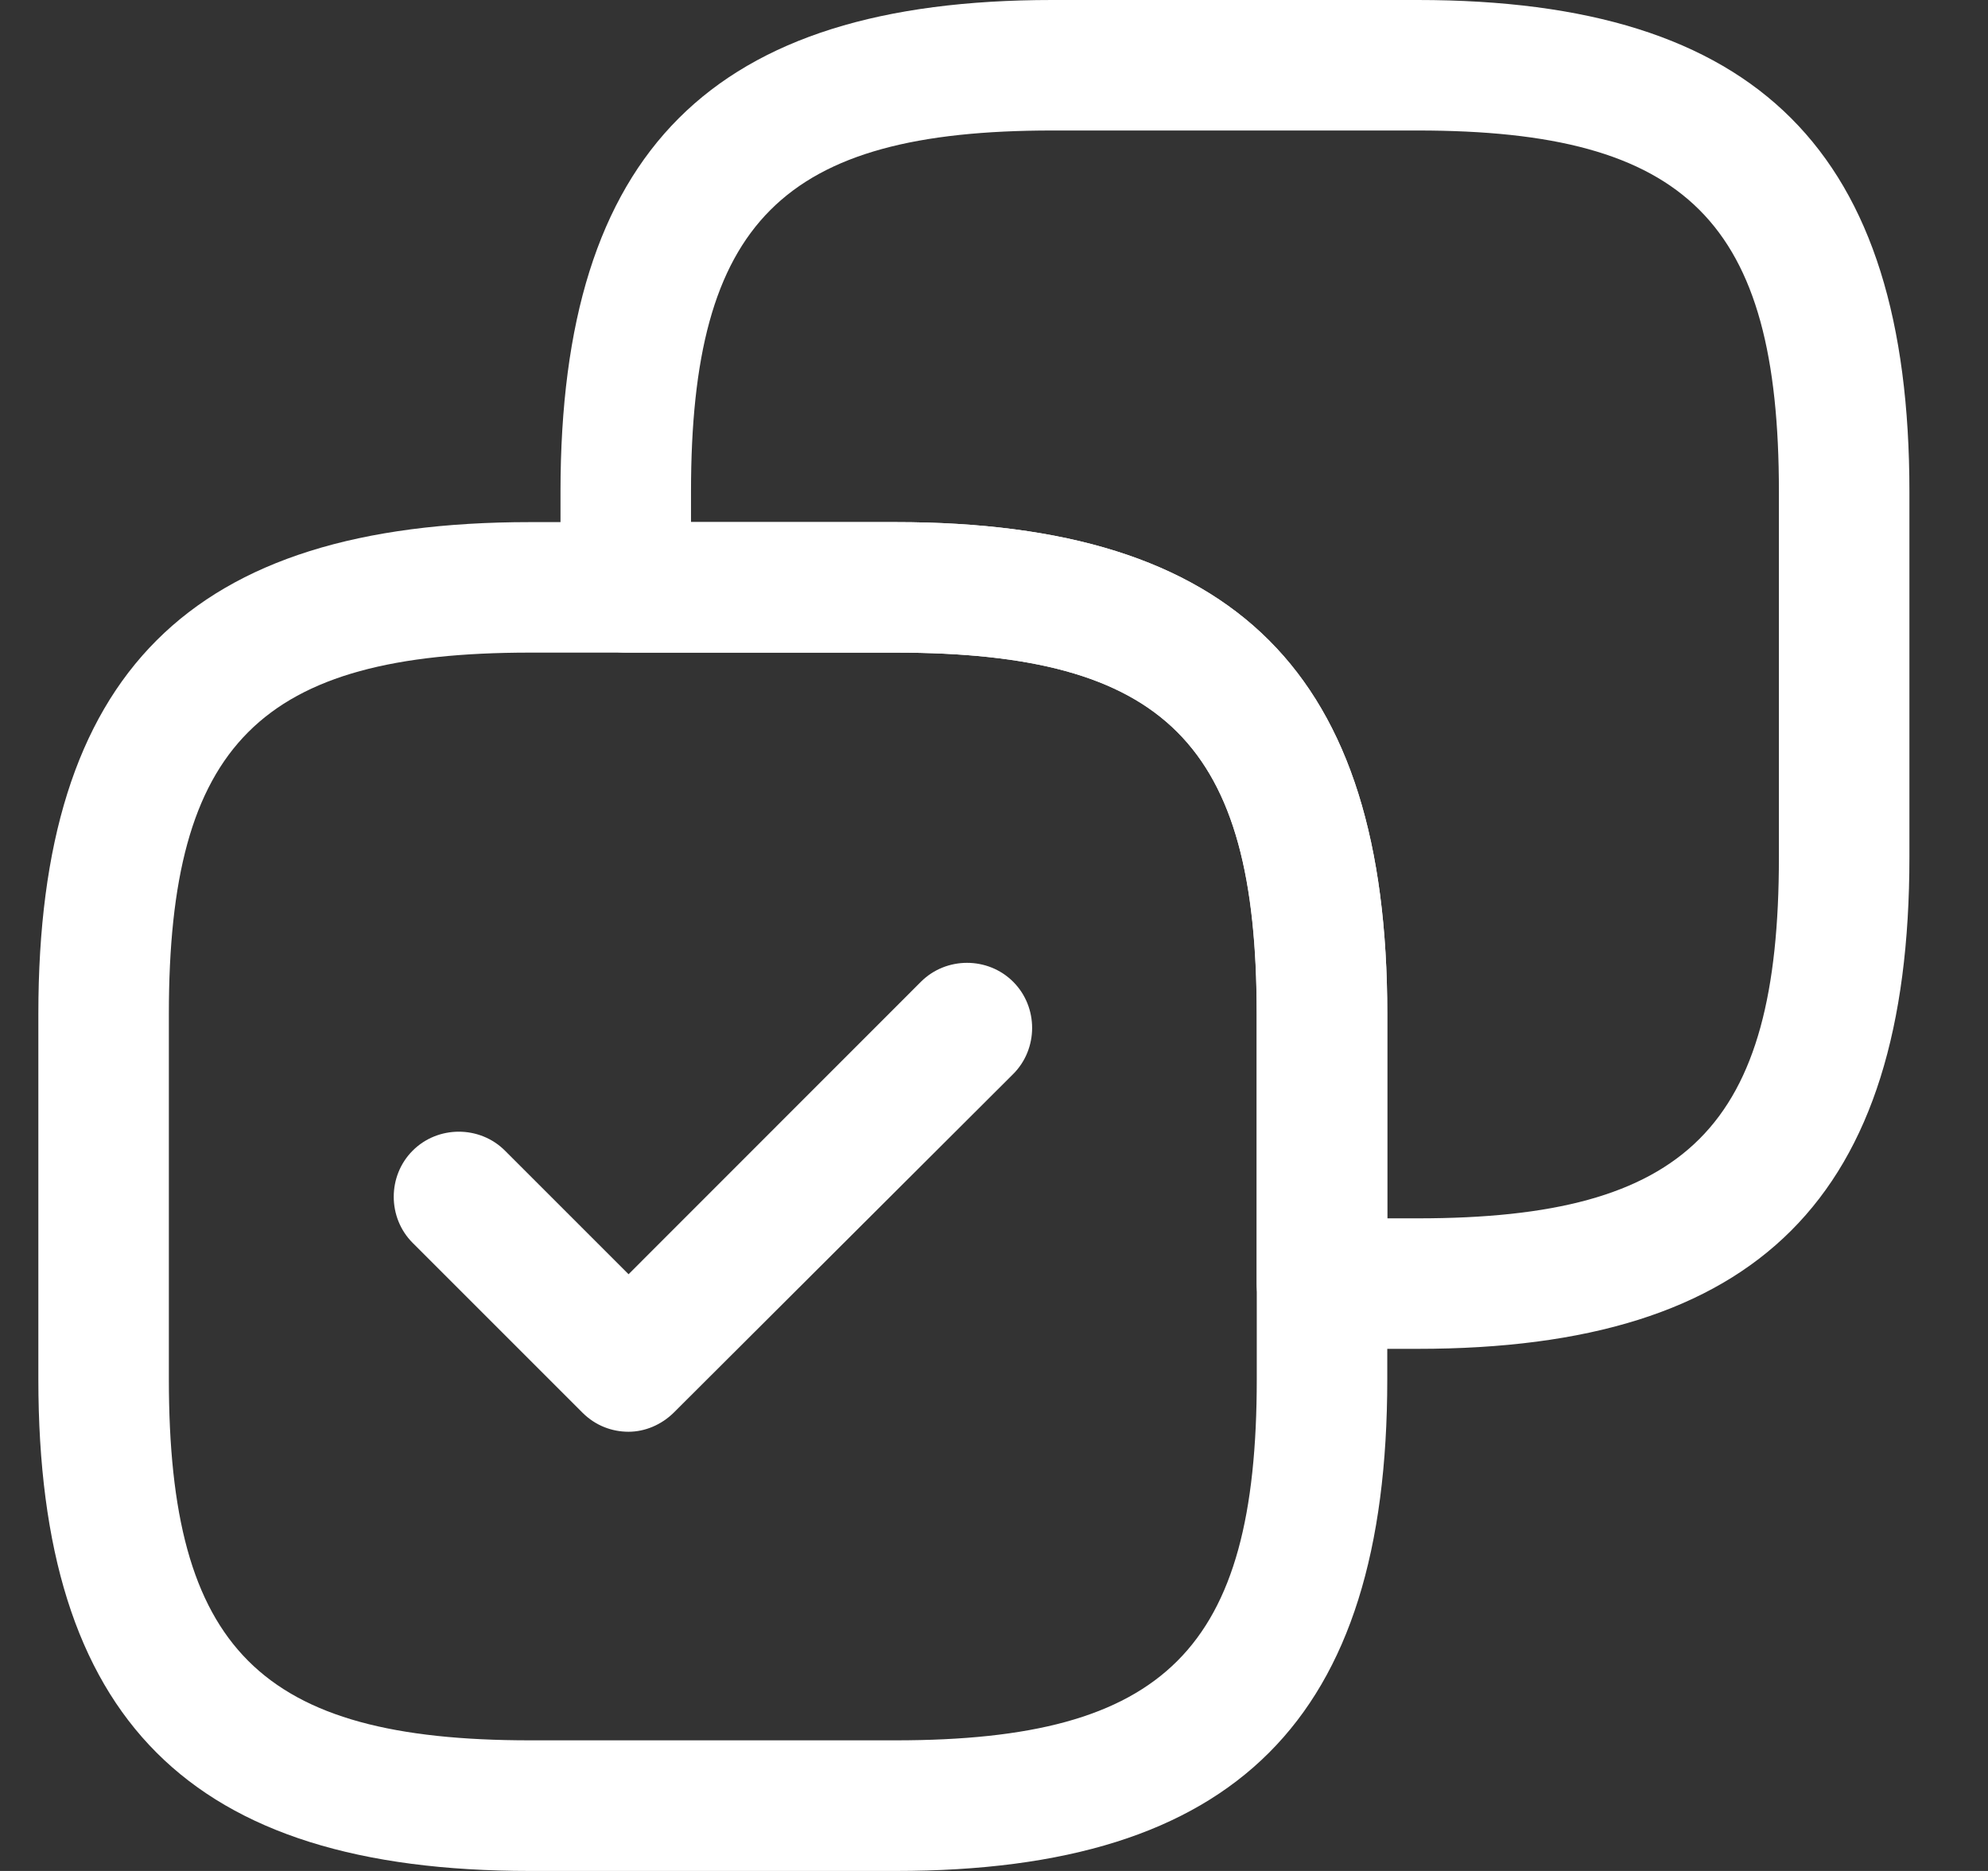
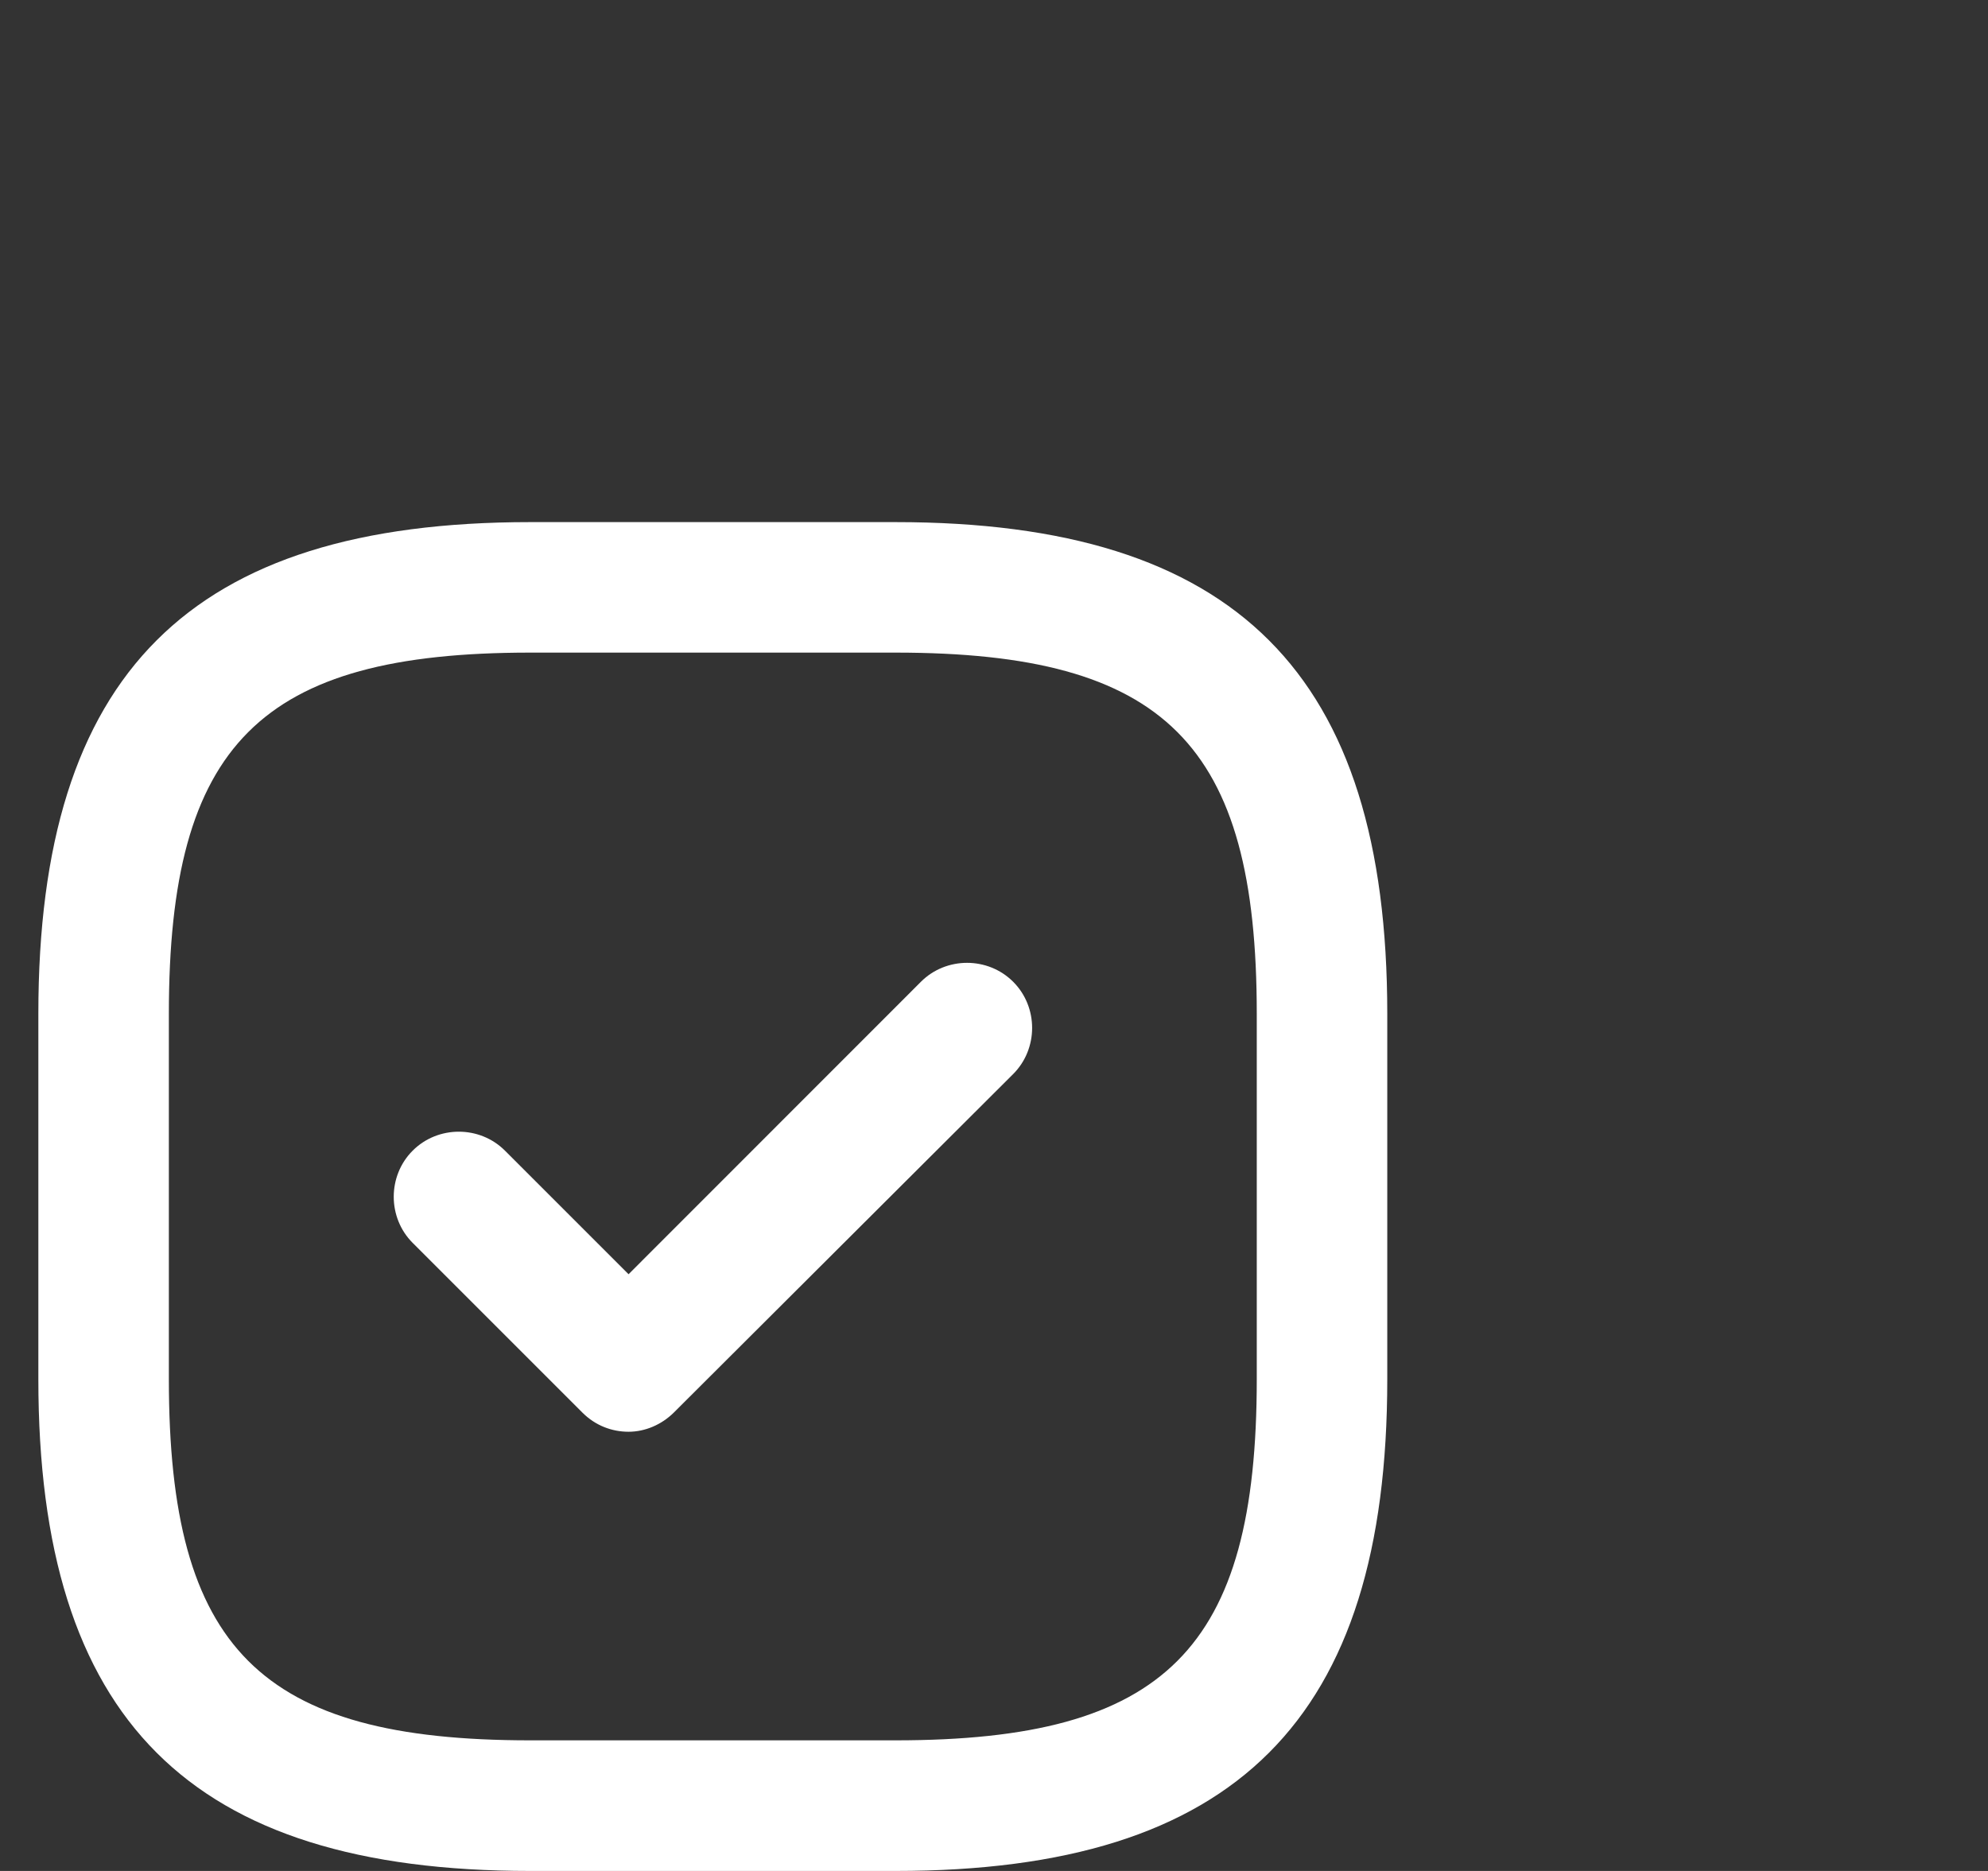
<svg xmlns="http://www.w3.org/2000/svg" width="17" height="16" viewBox="0 0 17 16" fill="none">
  <rect x="0" y="0" width="17" height="16" fill="#333333" stroke="none" />
-   <path d="M12.123 0H8.998C6.088 0 4.793 1.295 4.793 4.205V5.023C4.793 5.328 5.046 5.581 5.351 5.581H7.658C9.965 5.581 10.746 6.363 10.746 8.67V10.977C10.746 11.282 10.999 11.535 11.305 11.535H12.123C15.033 11.535 16.328 10.24 16.328 7.33V4.205C16.328 1.295 15.033 0 12.123 0ZM5.909 4.465V4.205C5.909 1.898 6.691 1.116 8.998 1.116H12.123C14.43 1.116 15.212 1.898 15.212 4.205V7.33C15.212 9.637 14.43 10.419 12.123 10.419H11.863V8.67C11.863 5.76 10.568 4.465 7.658 4.465H5.909Z" fill="white" />
  <path d="M7.658 4.465H4.533C1.623 4.465 0.328 5.76 0.328 8.669V11.795C0.328 14.705 1.623 16 4.533 16H7.658C10.568 16 11.863 14.705 11.863 11.795V8.669C11.863 5.76 10.568 4.465 7.658 4.465ZM4.533 14.883C2.226 14.883 1.444 14.102 1.444 11.795V8.669C1.444 6.363 2.226 5.581 4.533 5.581H7.658C9.965 5.581 10.747 6.363 10.747 8.669V11.795C10.747 14.102 9.965 14.883 7.658 14.883H4.533Z" fill="white" />
  <path d="M5.375 12.244C5.233 12.244 5.092 12.192 4.98 12.08L3.529 10.629C3.313 10.413 3.313 10.056 3.529 9.84C3.745 9.624 4.102 9.624 4.318 9.84L5.375 10.897L7.875 8.396C8.091 8.18 8.448 8.18 8.664 8.396C8.88 8.612 8.88 8.969 8.664 9.185L5.762 12.08C5.657 12.184 5.516 12.244 5.375 12.244Z" fill="white" />
</svg>